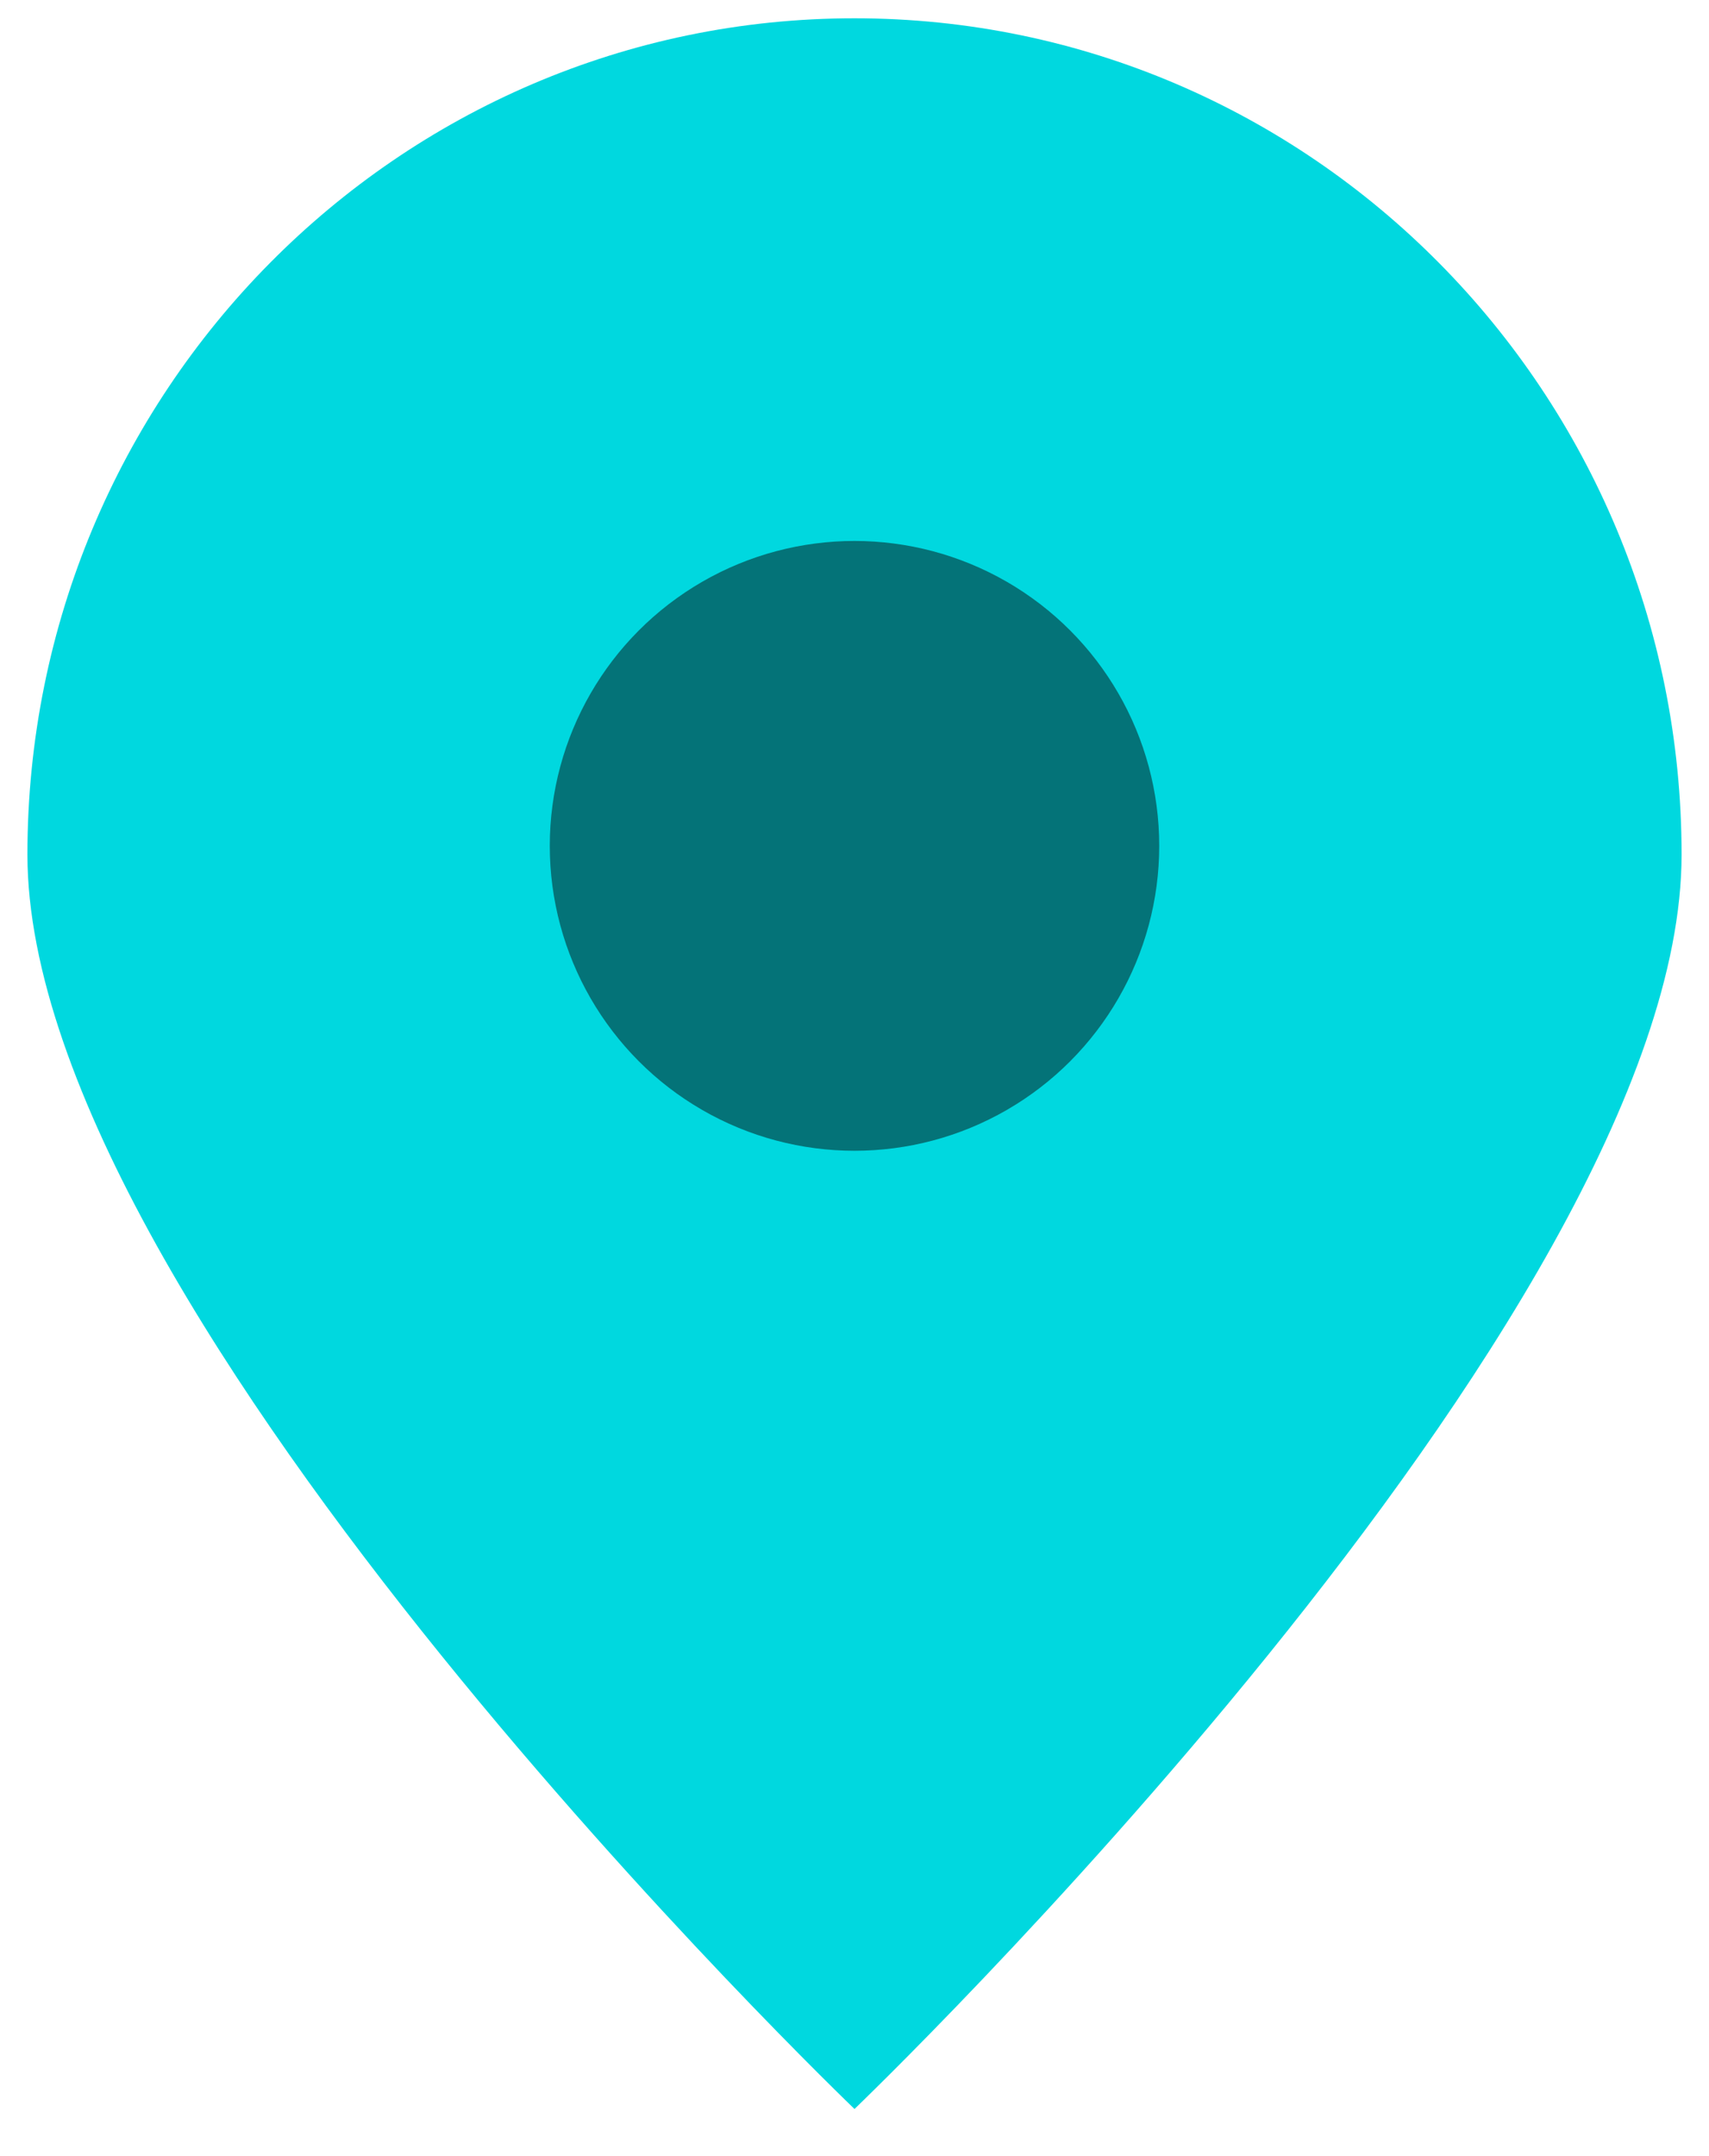
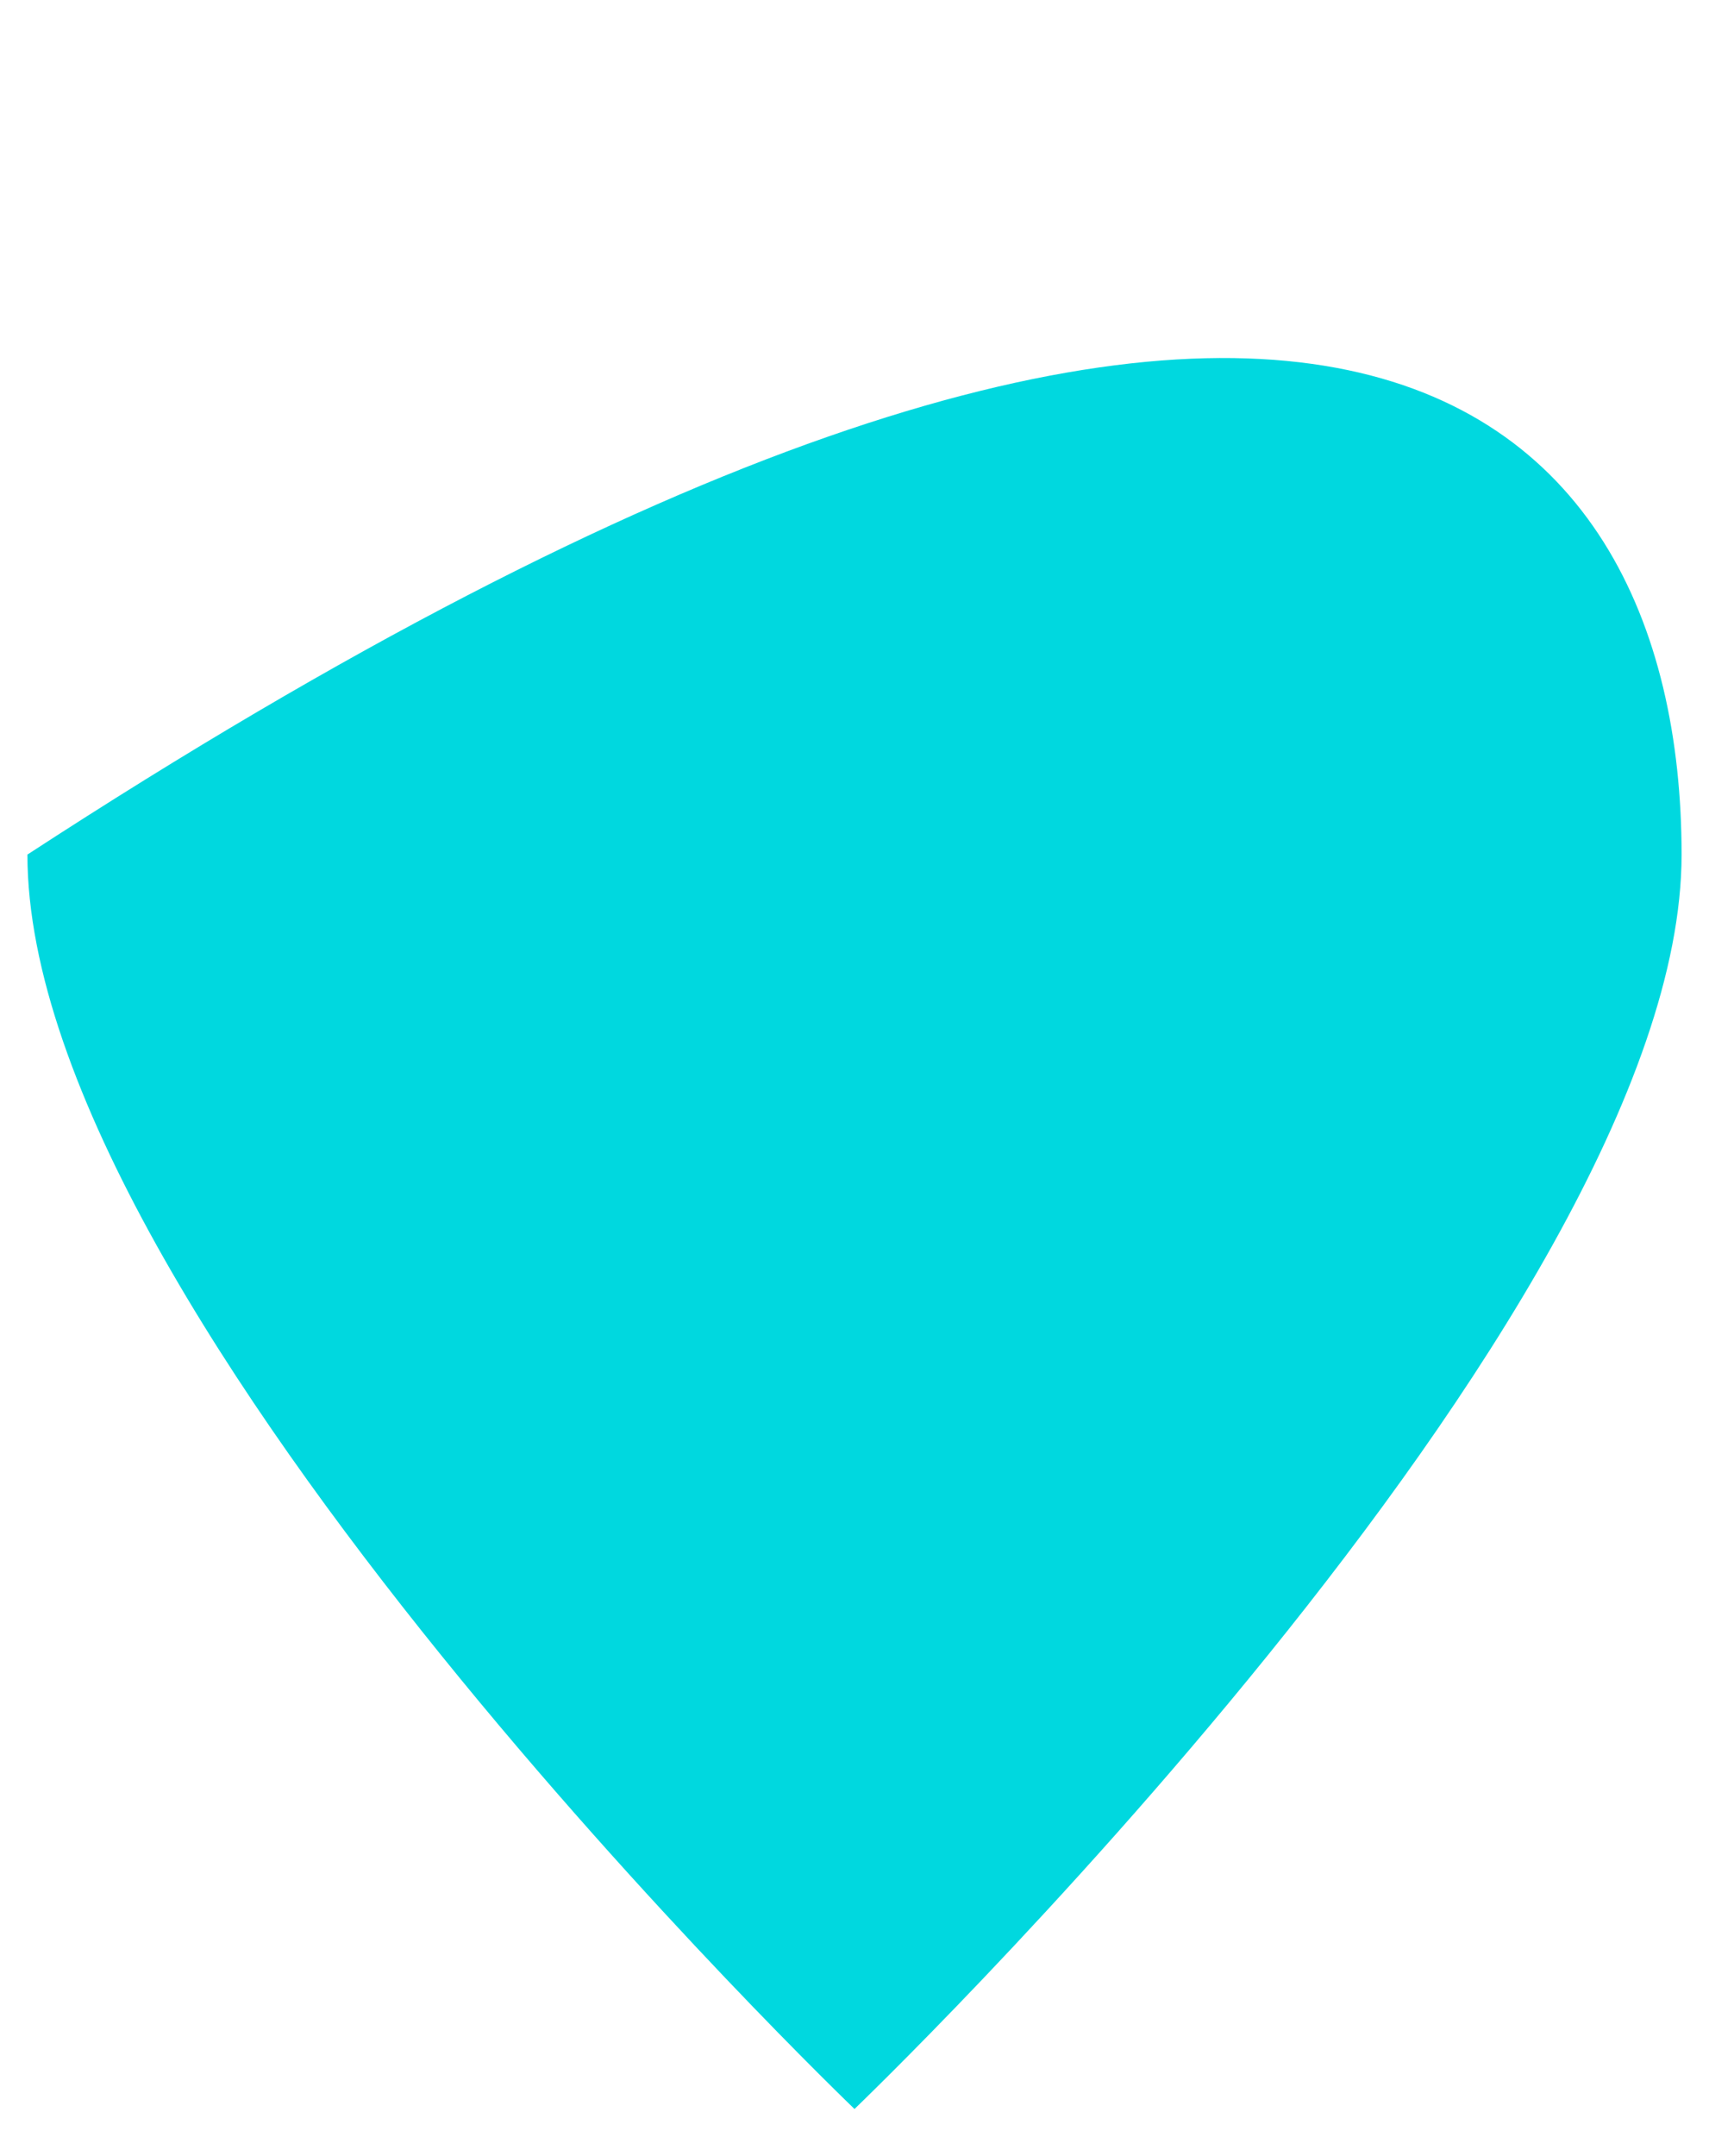
<svg xmlns="http://www.w3.org/2000/svg" width="23" height="29" viewBox="0 0 23 29" fill="none">
-   <path d="M22.631 11.494C22.631 17.706 11.5 28.366 11.5 28.366C11.5 28.366 0.369 17.706 0.369 11.494C0.369 5.282 5.353 0.246 11.5 0.246C17.647 0.246 22.631 5.282 22.631 11.494Z" fill="#00D8DF" />
-   <circle cx="11.5" cy="11.377" r="4.101" fill="#047378" />
+   <path d="M22.631 11.494C22.631 17.706 11.5 28.366 11.5 28.366C11.5 28.366 0.369 17.706 0.369 11.494C17.647 0.246 22.631 5.282 22.631 11.494Z" fill="#00D8DF" />
</svg>